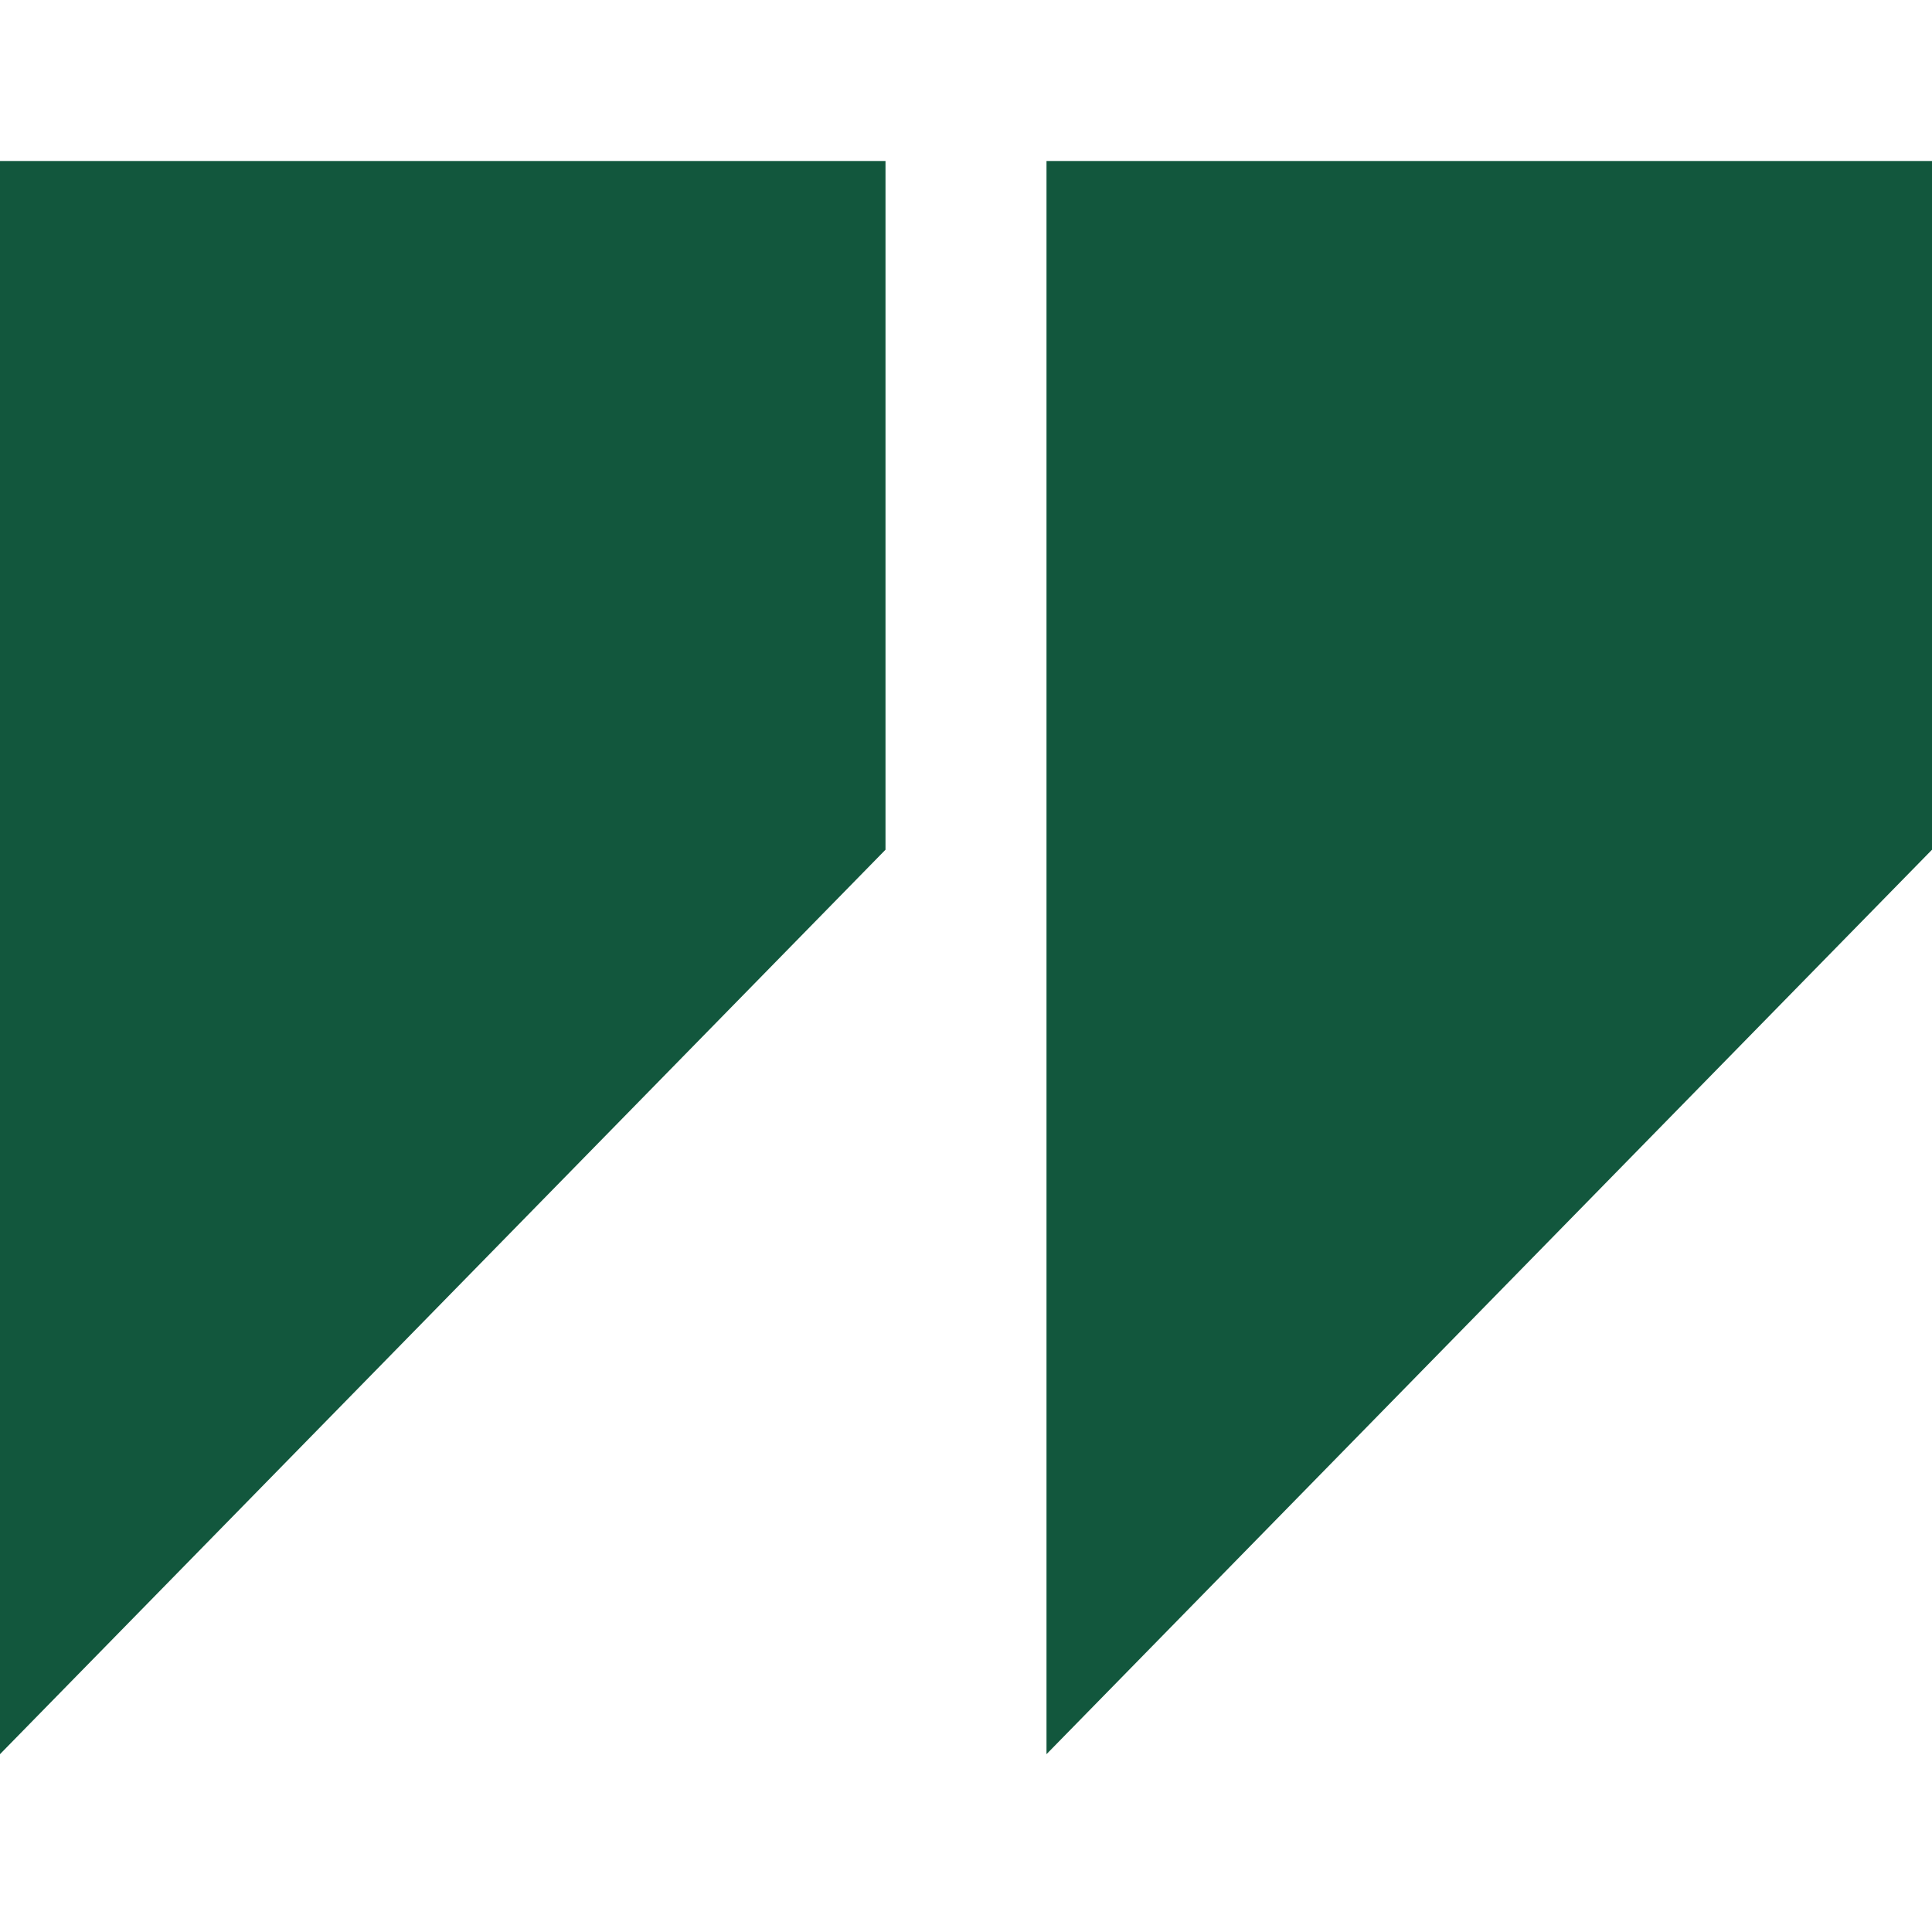
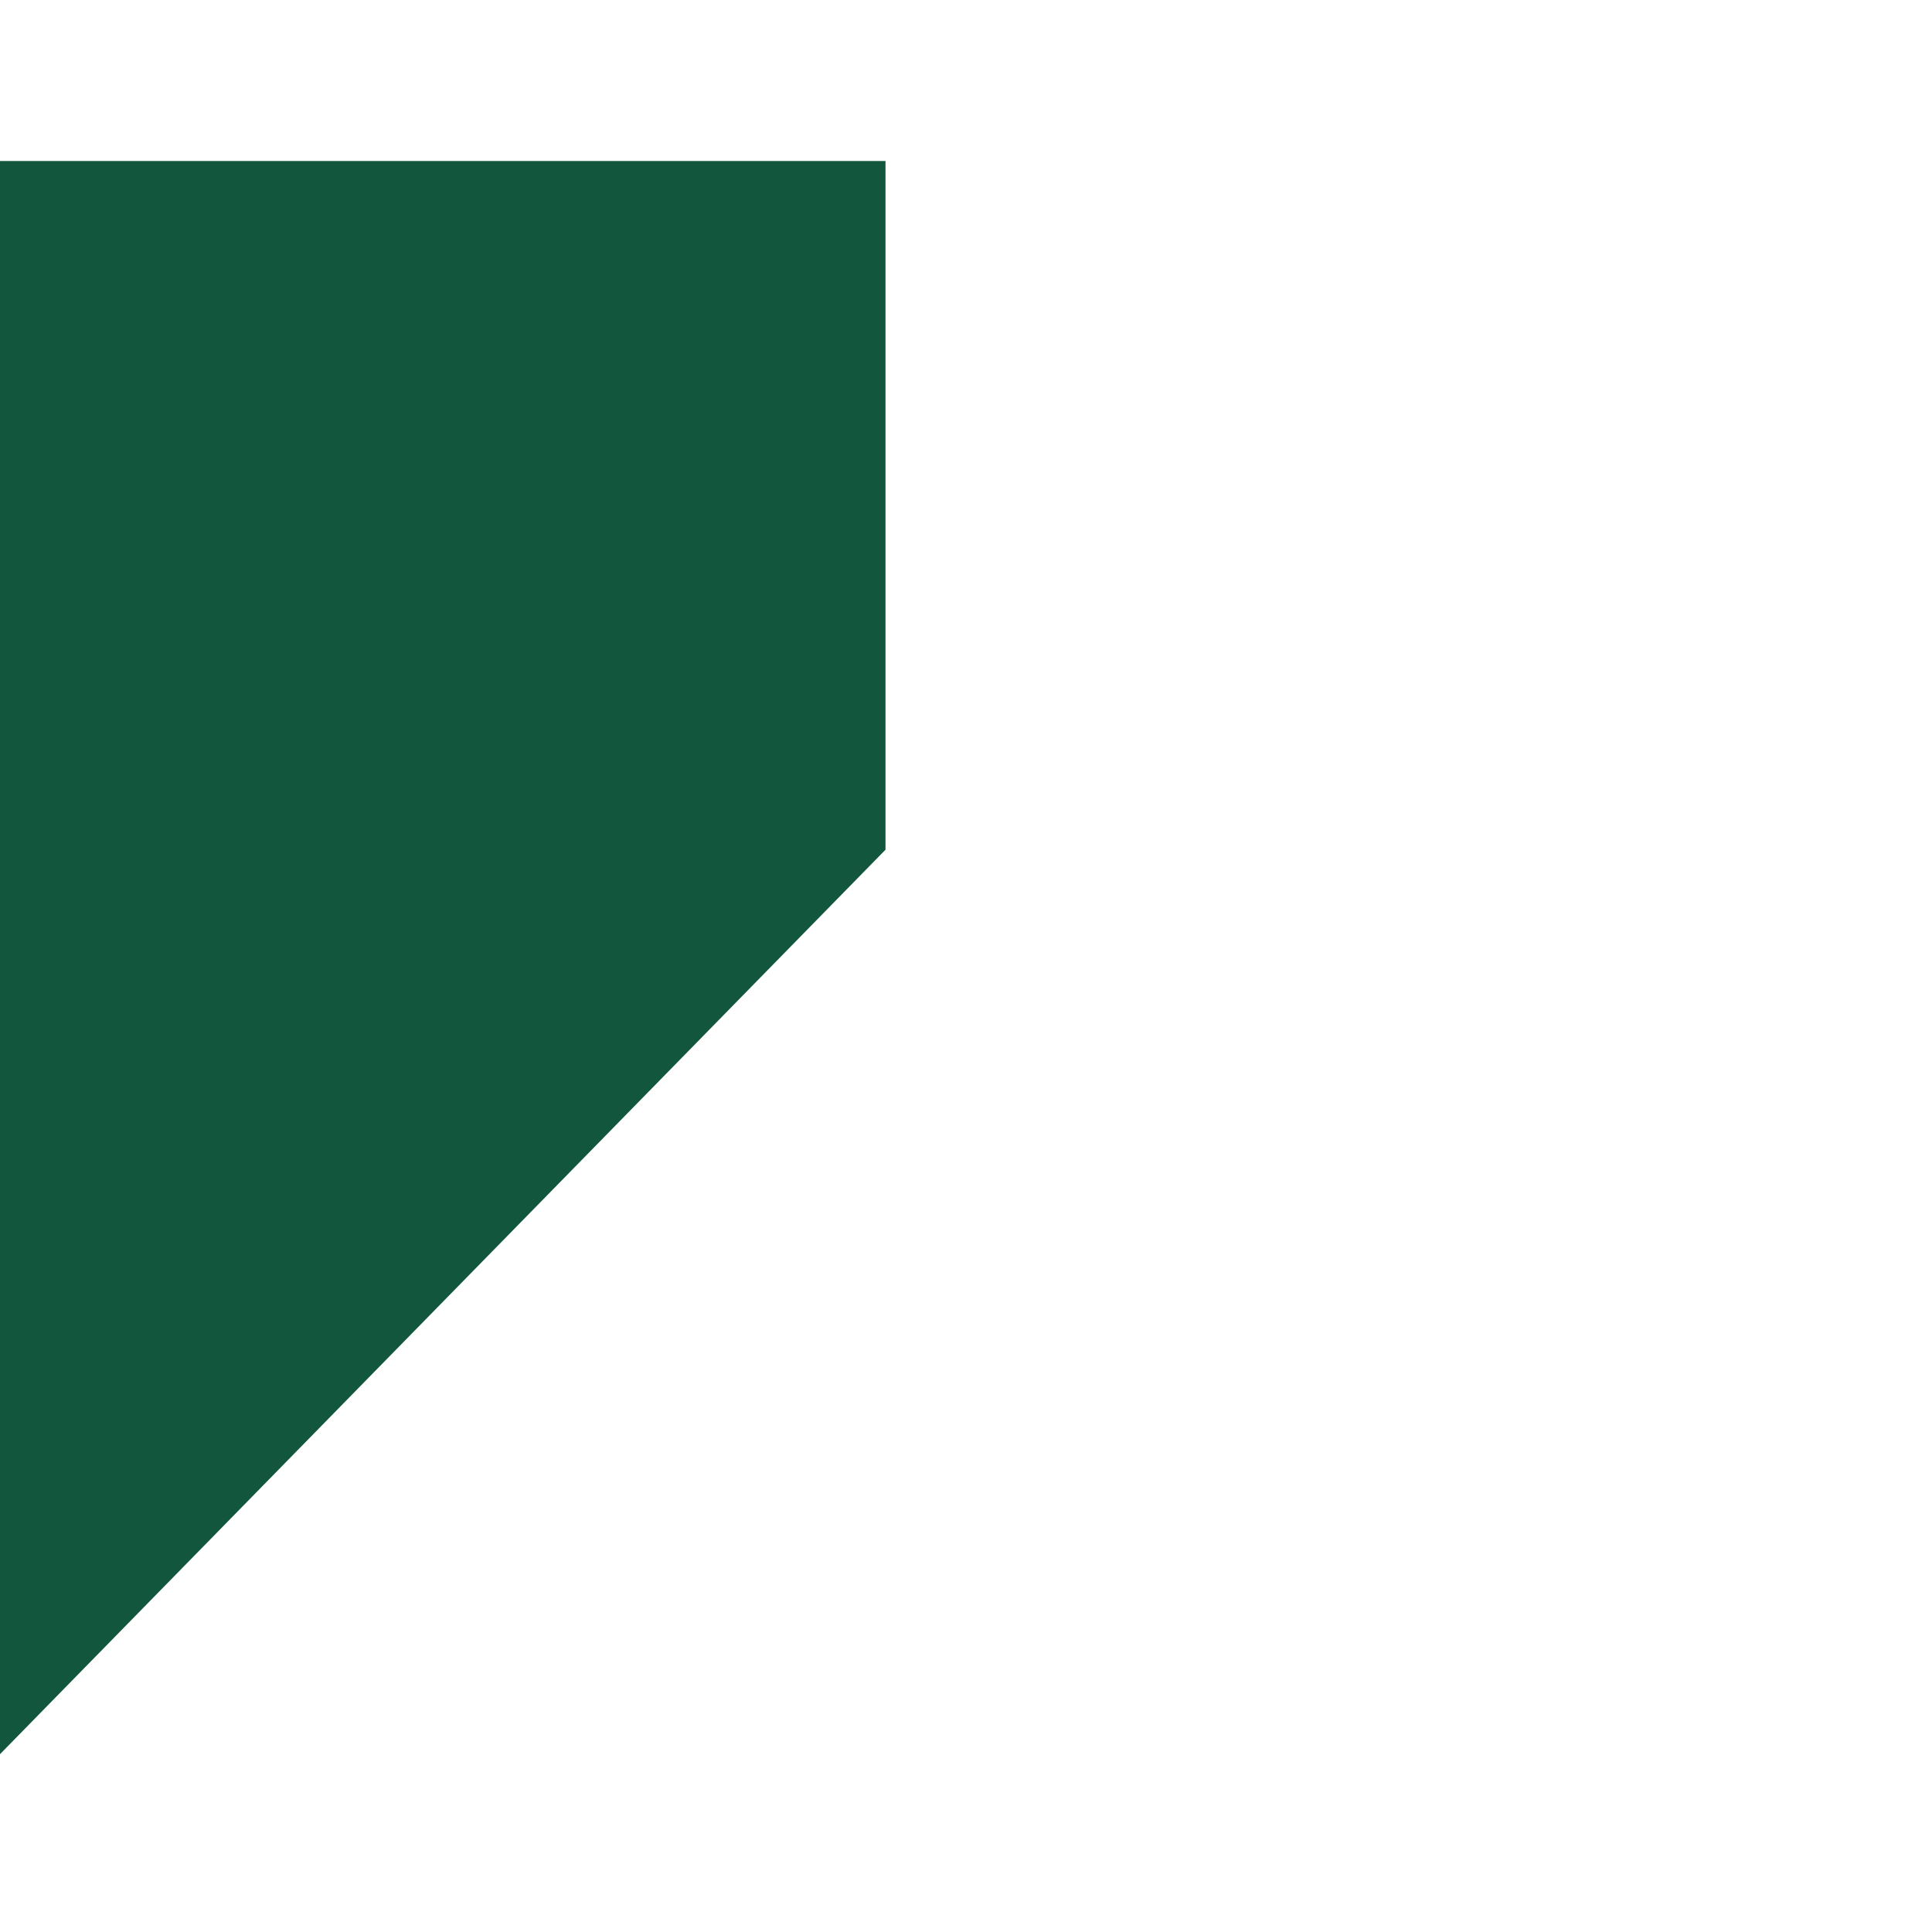
<svg xmlns="http://www.w3.org/2000/svg" width="48" height="48" viewBox="0 0 48 48" fill="none">
-   <path fill-rule="evenodd" clip-rule="evenodd" d="M22 4H0V43.582L22 21.111V4Z" fill="#12573d" />
-   <path fill-rule="evenodd" clip-rule="evenodd" d="M48 4H26V43.582L48 21.111V4Z" fill="#12573d" />
+   <path fill-rule="evenodd" clip-rule="evenodd" d="M22 4H0V43.582L22 21.111V4" fill="#12573d" />
</svg>